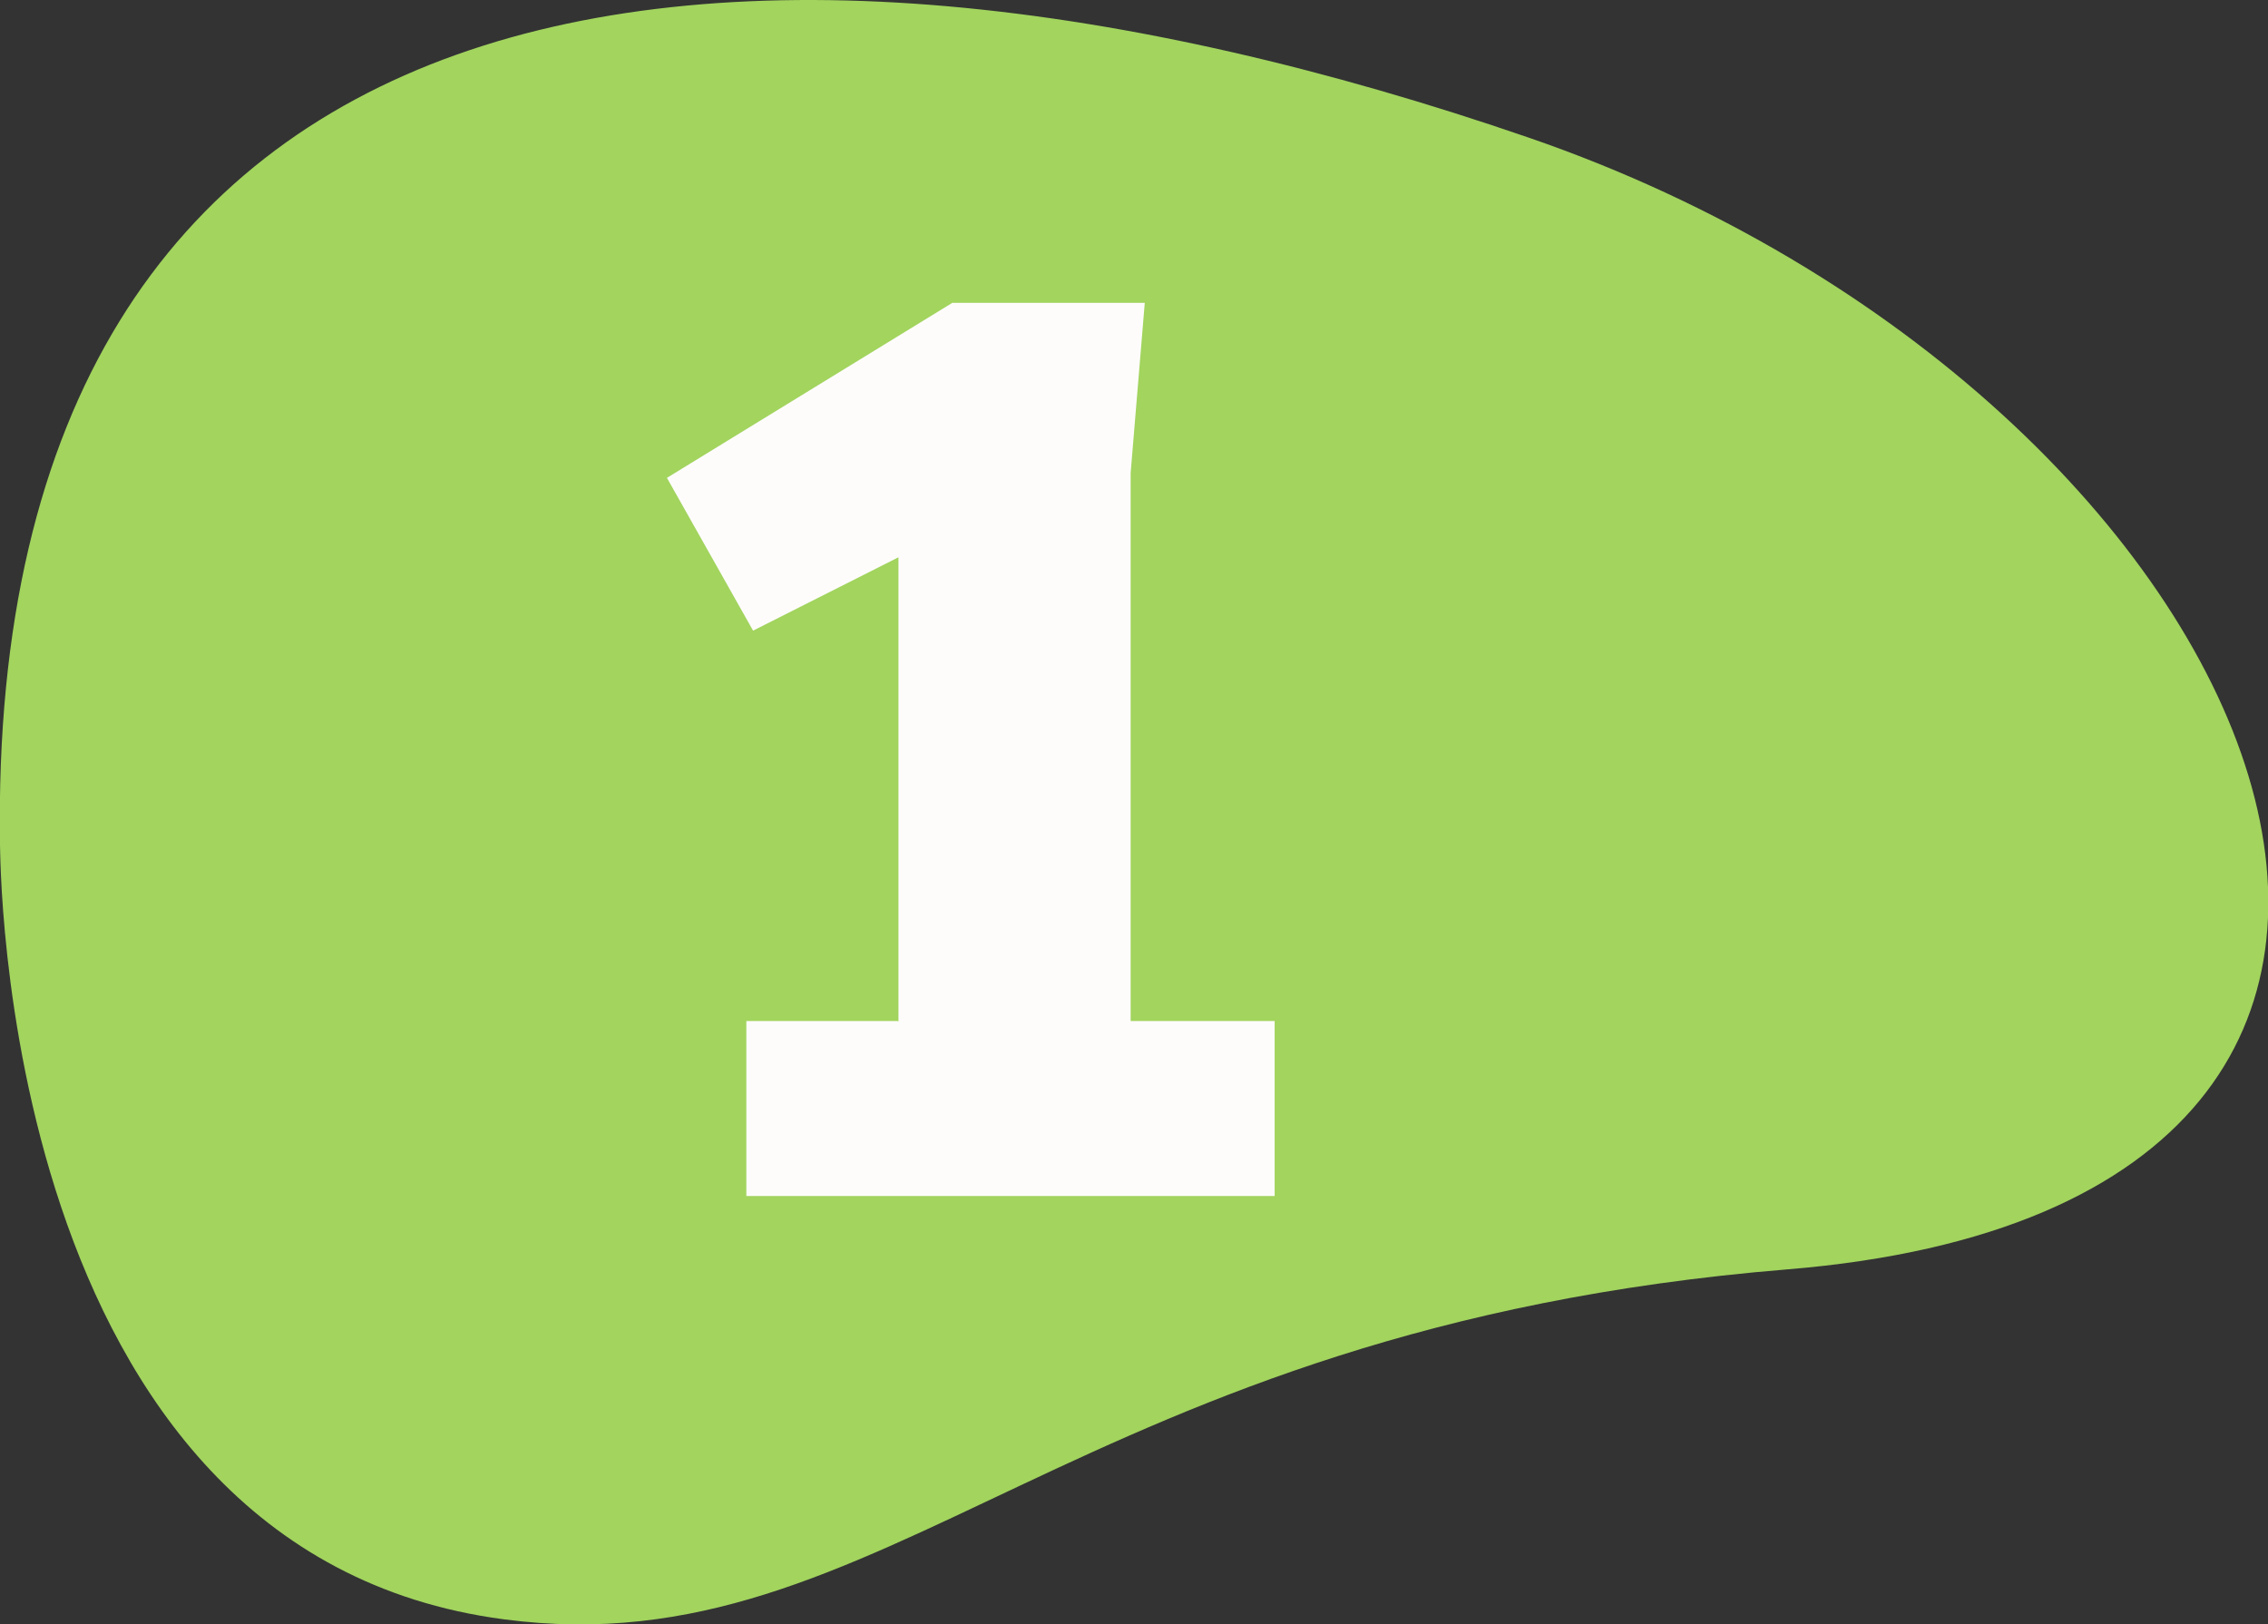
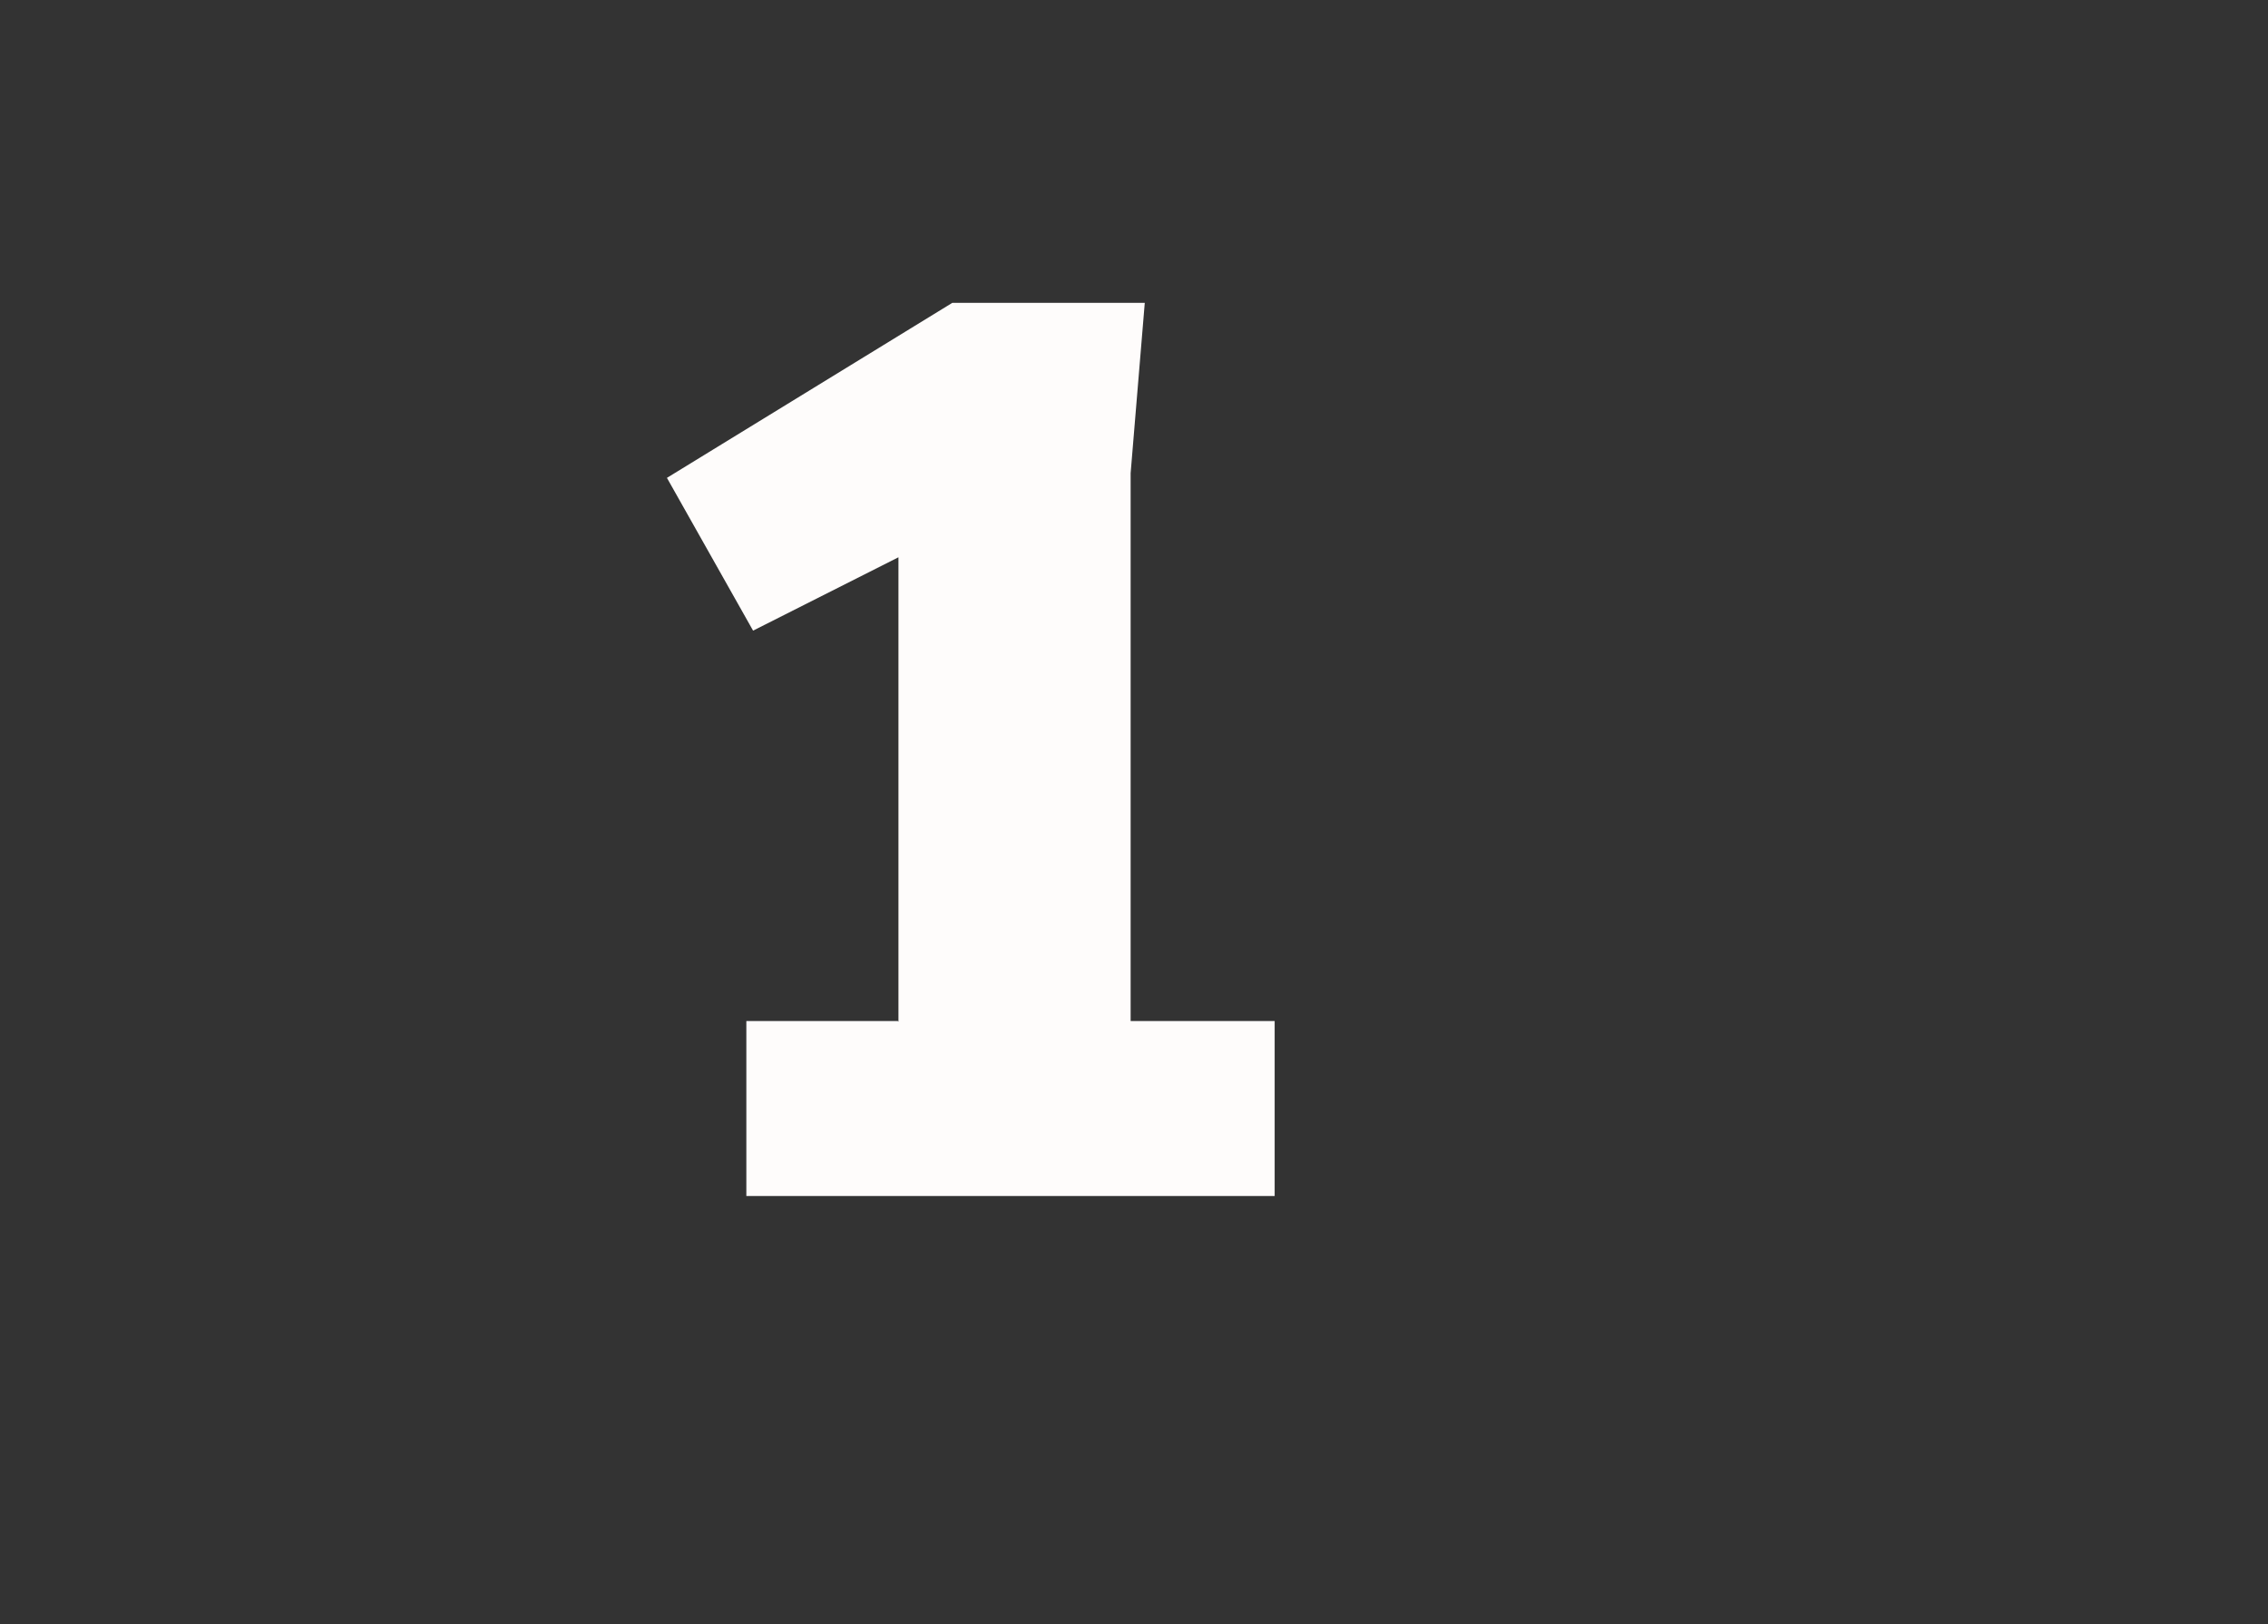
<svg xmlns="http://www.w3.org/2000/svg" id="Capa_2" data-name="Capa 2" viewBox="0 0 33.7 24.13">
  <rect x="0" y="0" width="33.7" height="24.13" fill="#333333" stroke="none" />
  <defs>
    <style>
      .cls-1 {
        fill: #fefcfb;
      }

      .cls-2 {
        fill: #a2d45e;
      }
    </style>
  </defs>
  <g id="Layer_1" data-name="Layer 1">
-     <path class="cls-2" d="m22.73,2.05c11.16,3.85,16.04,15.81,3.83,16.81-10.64.87-13.38,5.95-19.07,5.2C-.08,23.07.01,12.56,0,12.55-.21-.61,10.72-2.09,22.73,2.05" />
    <path class="cls-1" d="m13.35,15.18v-6.9l-2.16,1.09-1.28-2.27,4.24-2.6h2.86l-.21,2.53v8.14h2.14v2.6h-7.85v-2.6h2.25Z" />
  </g>
</svg>